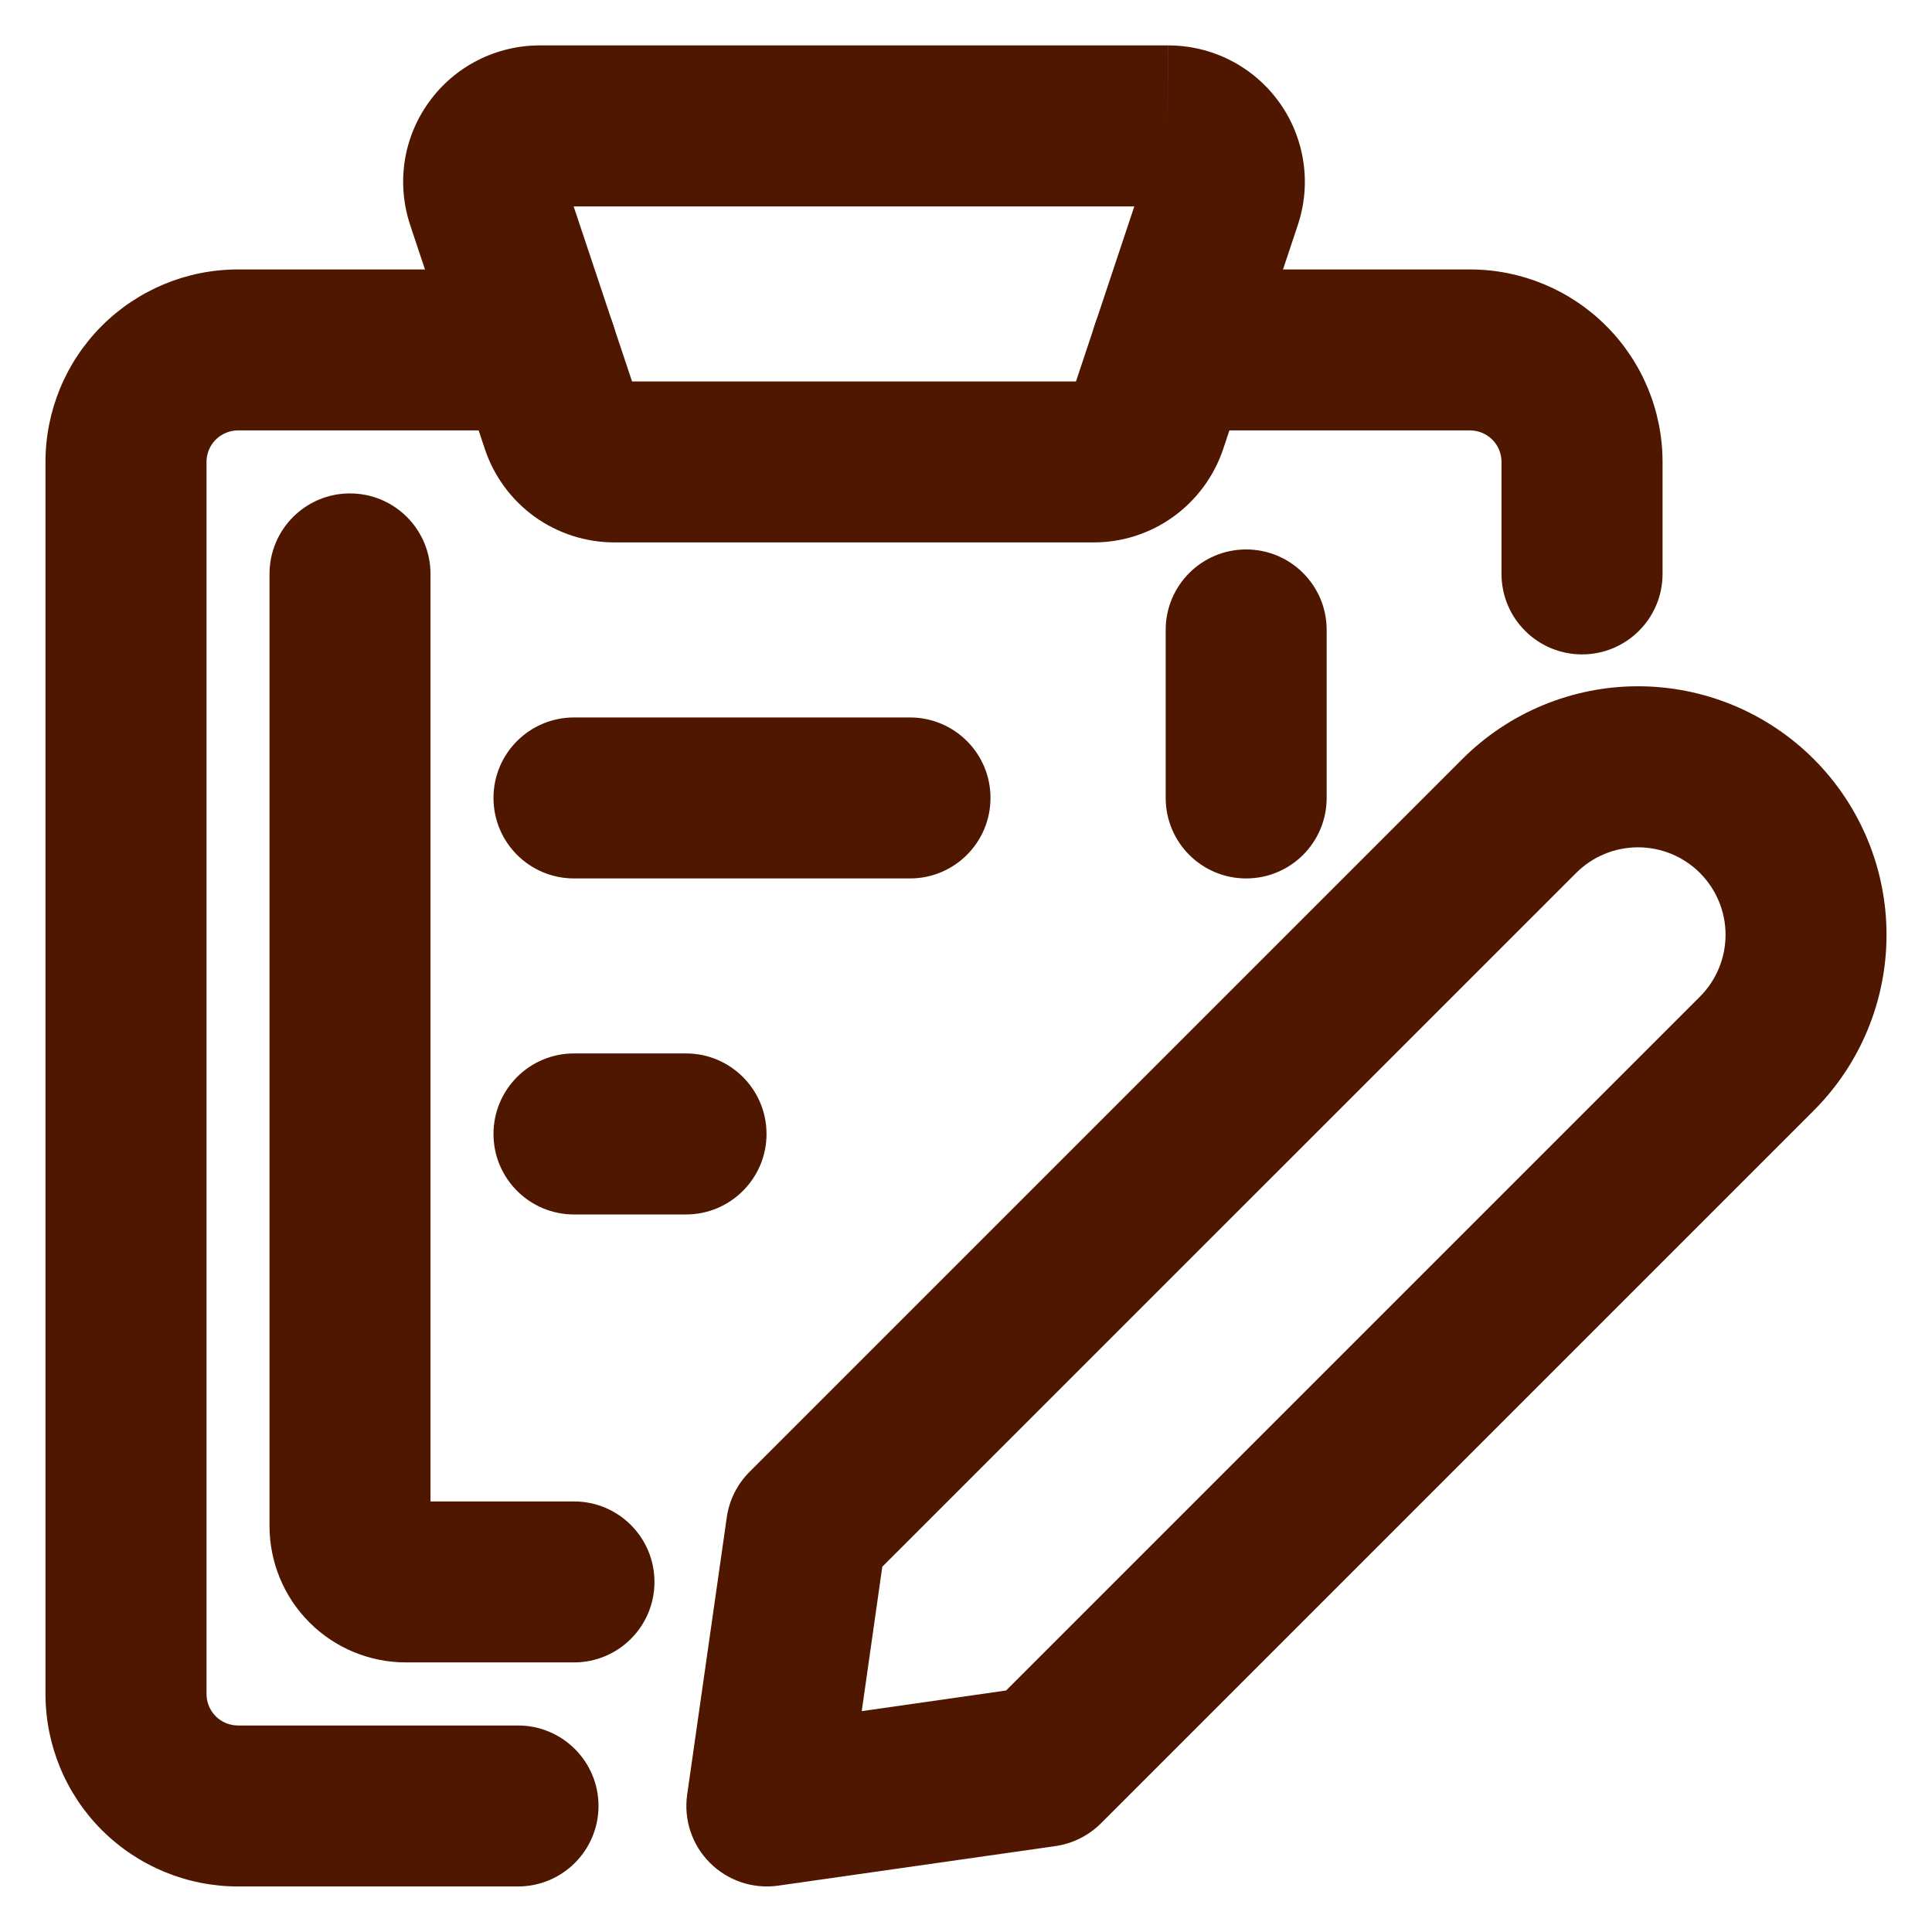
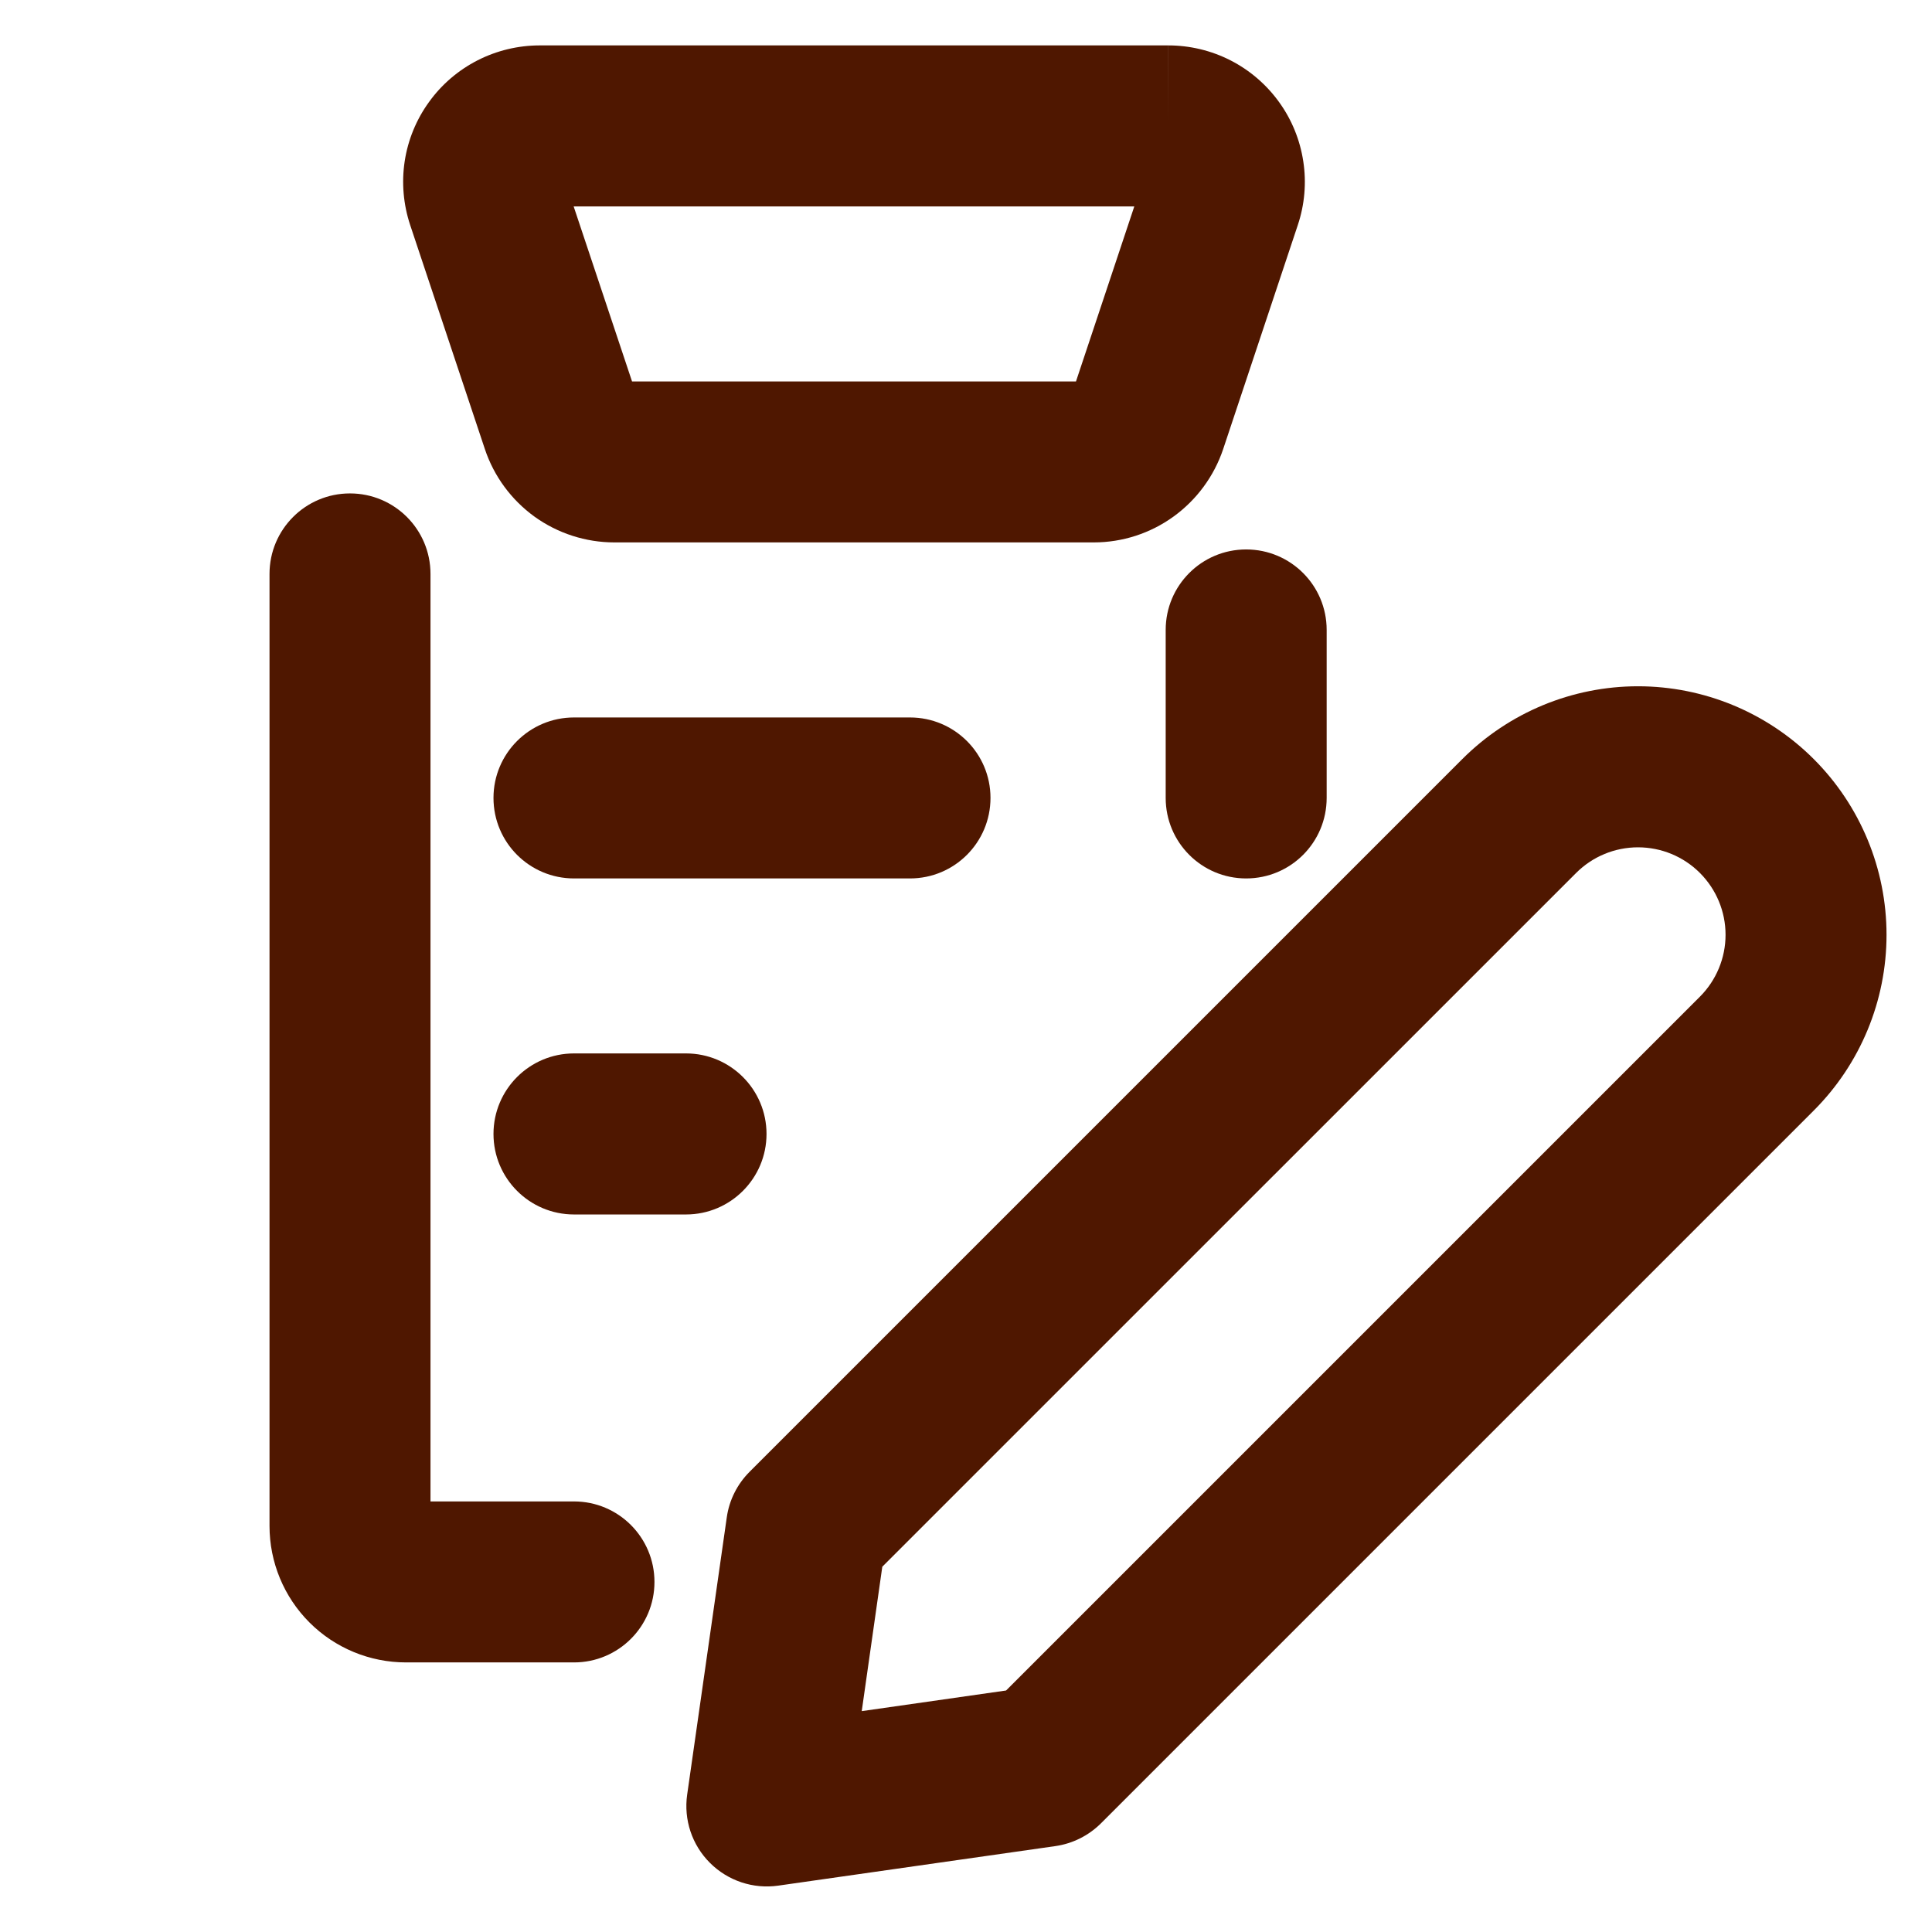
<svg xmlns="http://www.w3.org/2000/svg" width="28" height="28" viewBox="0 0 28 28" fill="none">
  <g clip-path="url(#clip0_7607_1895)">
-     <path fill-rule="evenodd" clip-rule="evenodd" d="M15.809 5.071C15.809 4.427 16.332 3.905 16.976 3.905H21.305C22.044 3.905 22.754 4.199 23.277 4.722C23.801 5.245 24.095 5.955 24.095 6.695V8.318C24.095 8.962 23.572 9.484 22.928 9.484C22.284 9.484 21.761 8.962 21.761 8.318V6.695C21.761 6.573 21.713 6.457 21.628 6.372C21.542 6.286 21.426 6.238 21.305 6.238H16.976C16.332 6.238 15.809 5.716 15.809 5.071Z" fill="#4F1700" />
-     <path fill-rule="evenodd" clip-rule="evenodd" d="M1.476 4.722C2 4.199 2.709 3.905 3.449 3.905H7.778C8.422 3.905 8.944 4.427 8.944 5.071C8.944 5.716 8.422 6.238 7.778 6.238H3.449C3.328 6.238 3.212 6.286 3.126 6.372C3.041 6.457 2.993 6.573 2.993 6.695V24.55C2.993 24.671 3.041 24.787 3.126 24.873C3.212 24.959 3.328 25.007 3.449 25.007H7.507C8.151 25.007 8.674 25.529 8.674 26.173C8.674 26.818 8.151 27.34 7.507 27.34H3.449C2.709 27.34 2 27.046 1.476 26.523C0.953 26 0.659 25.29 0.659 24.55V6.695C0.659 5.955 0.953 5.245 1.476 4.722Z" fill="#4F1700" />
    <path fill-rule="evenodd" clip-rule="evenodd" d="M7.823 0.658C7.51 0.658 7.201 0.732 6.922 0.874C6.642 1.017 6.4 1.224 6.217 1.479C6.033 1.733 5.912 2.028 5.865 2.338C5.818 2.648 5.846 2.965 5.945 3.263L7.027 6.508C7.158 6.902 7.411 7.245 7.747 7.488C8.084 7.73 8.489 7.861 8.904 7.861L15.852 7.861C16.267 7.861 16.671 7.73 17.007 7.487C17.343 7.244 17.595 6.902 17.727 6.509L18.808 3.264C18.908 2.966 18.936 2.648 18.888 2.338C18.841 2.028 18.721 1.733 18.537 1.479C18.353 1.224 18.112 1.017 17.832 0.874C17.553 0.732 17.244 0.658 16.93 0.658L16.932 1.825L16.929 0.658L16.93 0.658M16.439 2.992H8.314L9.16 5.528H15.594L16.439 2.992Z" fill="#4F1700" />
    <path fill-rule="evenodd" clip-rule="evenodd" d="M5.072 7.151C5.717 7.151 6.239 7.673 6.239 8.318V21.76H8.319C8.963 21.76 9.485 22.282 9.485 22.927C9.485 23.571 8.963 24.093 8.319 24.093H5.884C5.359 24.093 4.856 23.885 4.485 23.514C4.114 23.143 3.906 22.64 3.906 22.115V8.318C3.906 7.673 4.428 7.151 5.072 7.151Z" fill="#4F1700" />
    <path fill-rule="evenodd" clip-rule="evenodd" d="M18.06 7.963C18.705 7.963 19.227 8.485 19.227 9.129V11.564C19.227 12.209 18.705 12.731 18.06 12.731C17.416 12.731 16.894 12.209 16.894 11.564V9.129C16.894 8.485 17.416 7.963 18.06 7.963Z" fill="#4F1700" />
    <path fill-rule="evenodd" clip-rule="evenodd" d="M7.152 11.564C7.152 10.92 7.674 10.398 8.319 10.398H13.188C13.833 10.398 14.355 10.92 14.355 11.564C14.355 12.209 13.833 12.731 13.188 12.731H8.319C7.674 12.731 7.152 12.209 7.152 11.564Z" fill="#4F1700" />
    <path fill-rule="evenodd" clip-rule="evenodd" d="M7.152 16.434C7.152 15.79 7.674 15.267 8.319 15.267H9.942C10.586 15.267 11.109 15.79 11.109 16.434C11.109 17.078 10.586 17.601 9.942 17.601H8.319C7.674 17.601 7.152 17.078 7.152 16.434Z" fill="#4F1700" />
    <path fill-rule="evenodd" clip-rule="evenodd" d="M23.739 12.28C23.403 12.28 23.081 12.413 22.843 12.651L12.787 22.706L12.489 24.799L14.581 24.5L24.636 14.445C24.874 14.207 25.008 13.884 25.008 13.548C25.008 13.211 24.874 12.889 24.636 12.651C24.398 12.413 24.076 12.28 23.739 12.28ZM21.193 11.001C21.868 10.326 22.784 9.946 23.739 9.946C24.695 9.946 25.611 10.326 26.286 11.001C26.962 11.677 27.341 12.593 27.341 13.548C27.341 14.503 26.962 15.419 26.286 16.095L15.956 26.425C15.777 26.603 15.546 26.719 15.296 26.755L11.279 27.328C10.915 27.38 10.549 27.258 10.289 26.998C10.029 26.739 9.907 26.372 9.959 26.009L10.533 21.991C10.568 21.742 10.684 21.51 10.863 21.331L21.193 11.001Z" fill="#4F1700" />
  </g>
  <defs>
    <clipPath id="clip0_7607_1895">
      <rect width="28" height="28" fill="white" />
    </clipPath>
  </defs>
</svg>